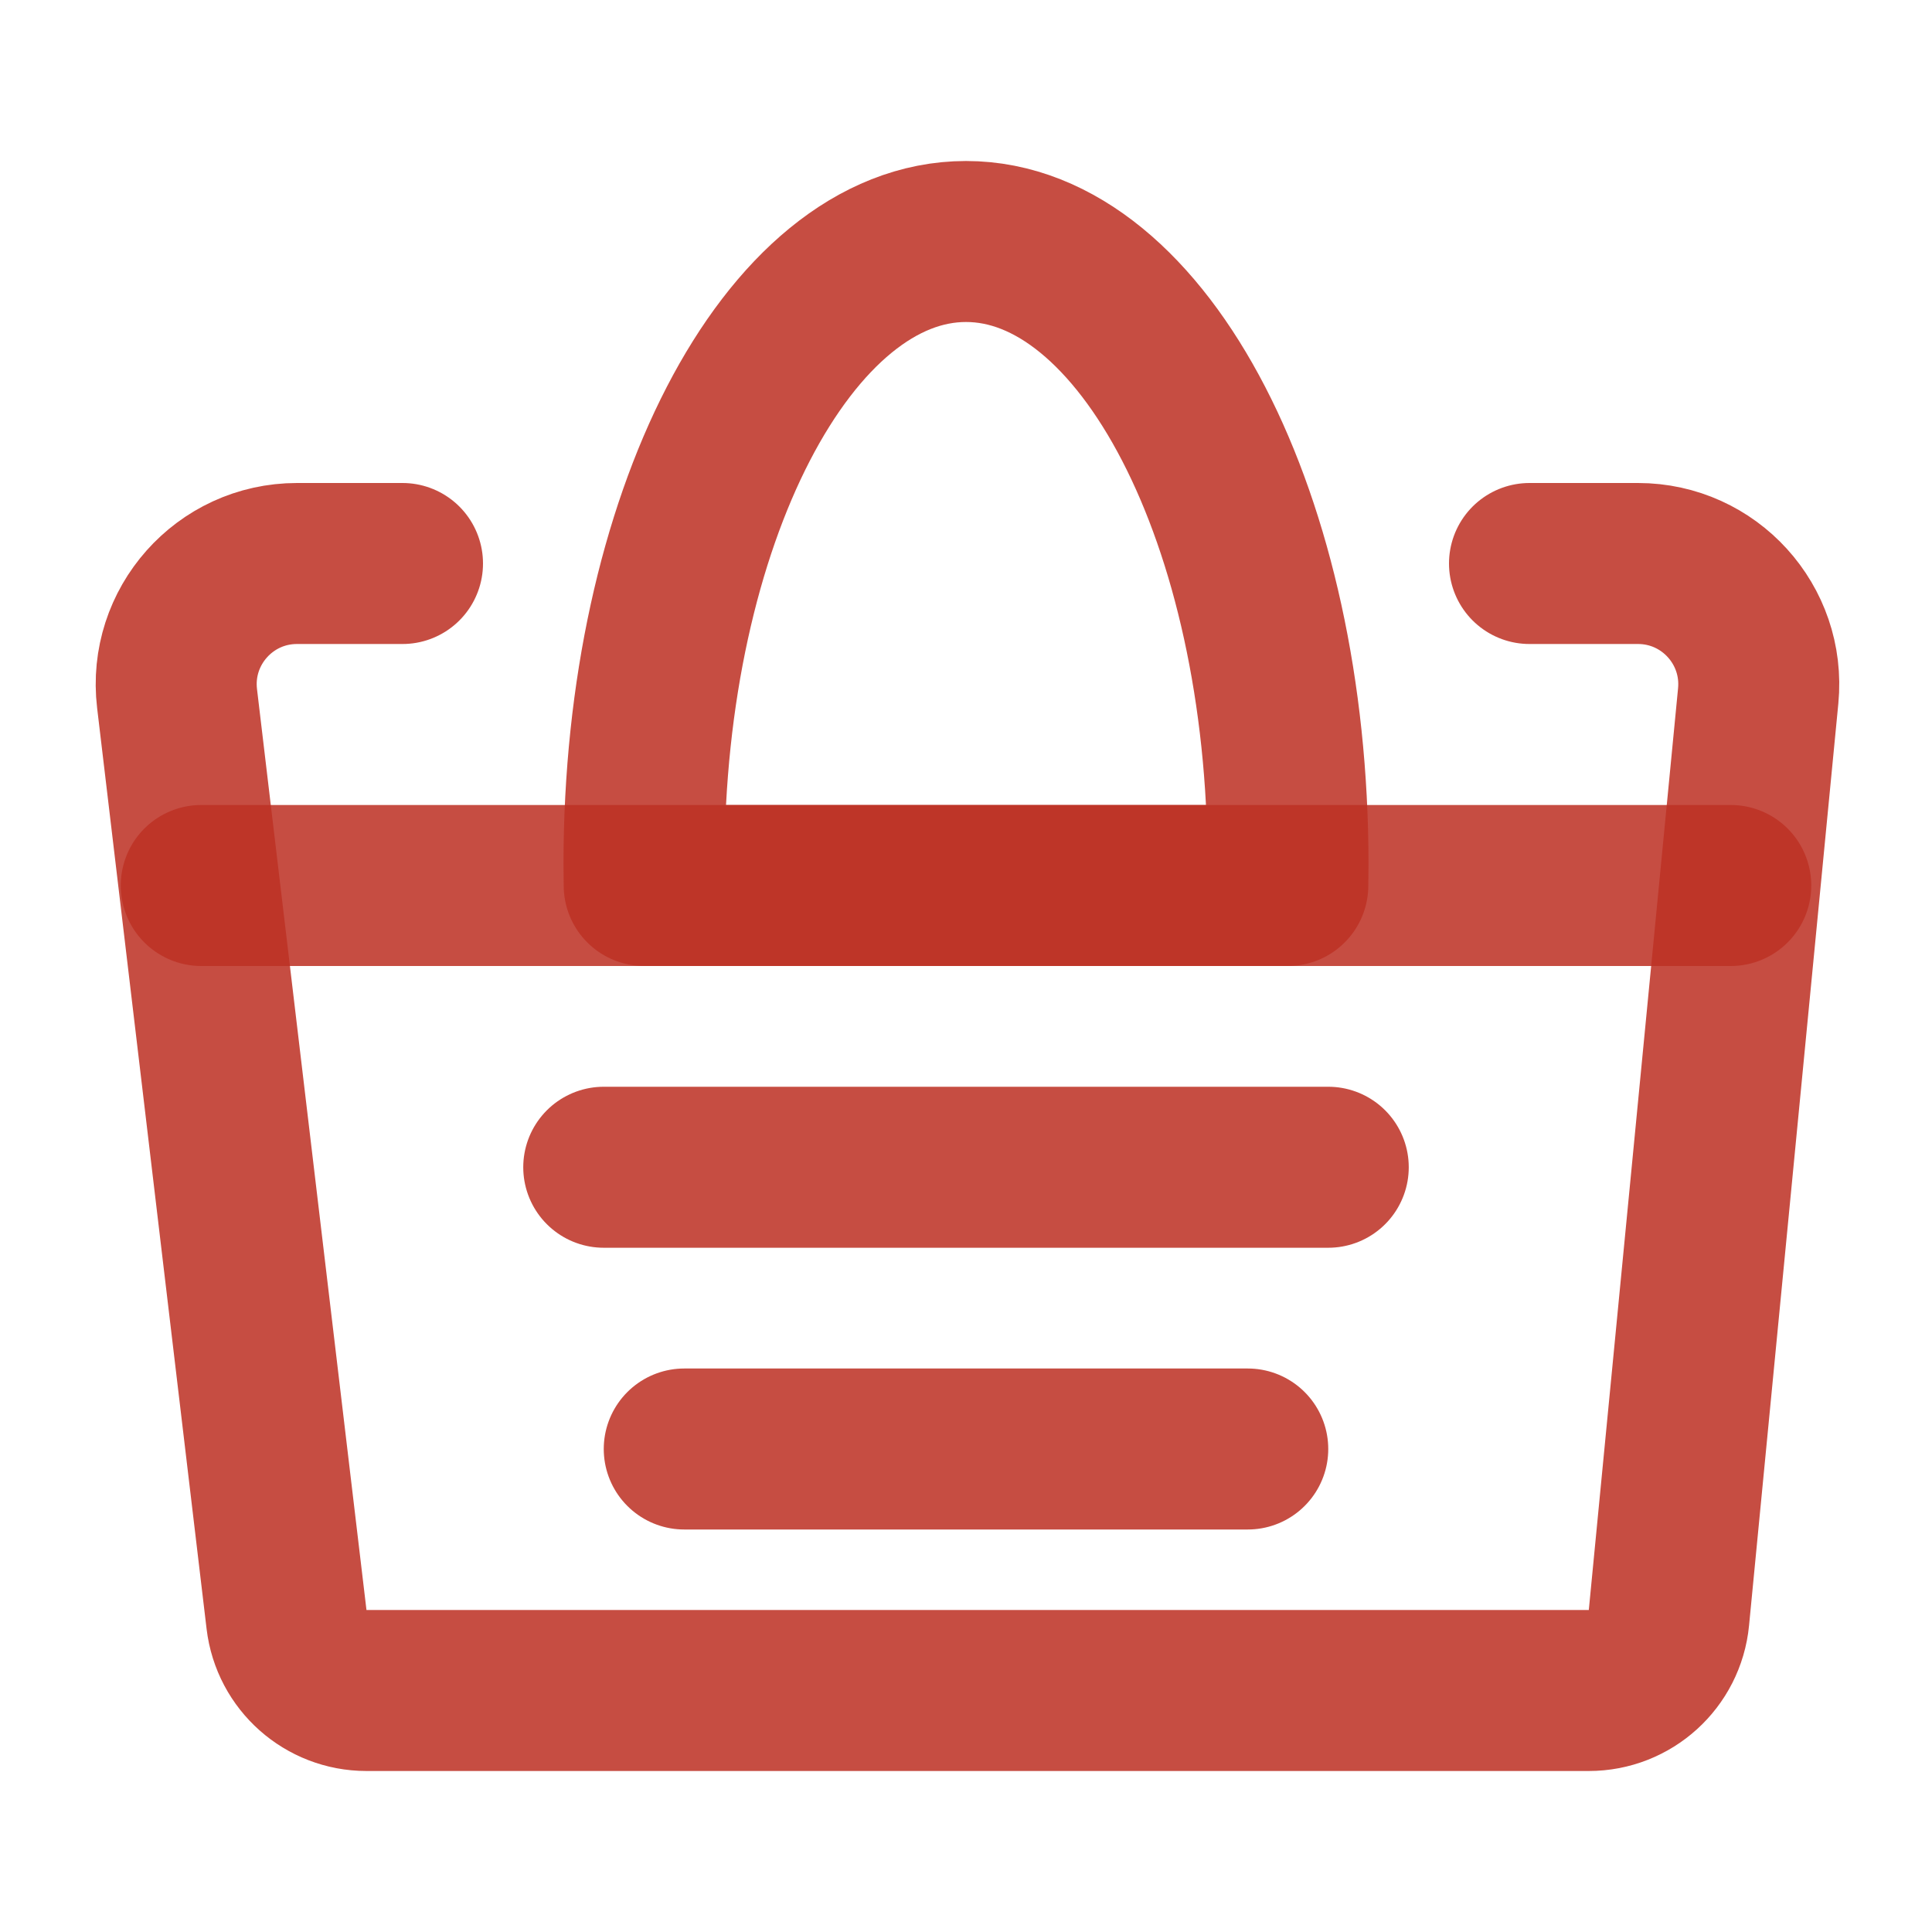
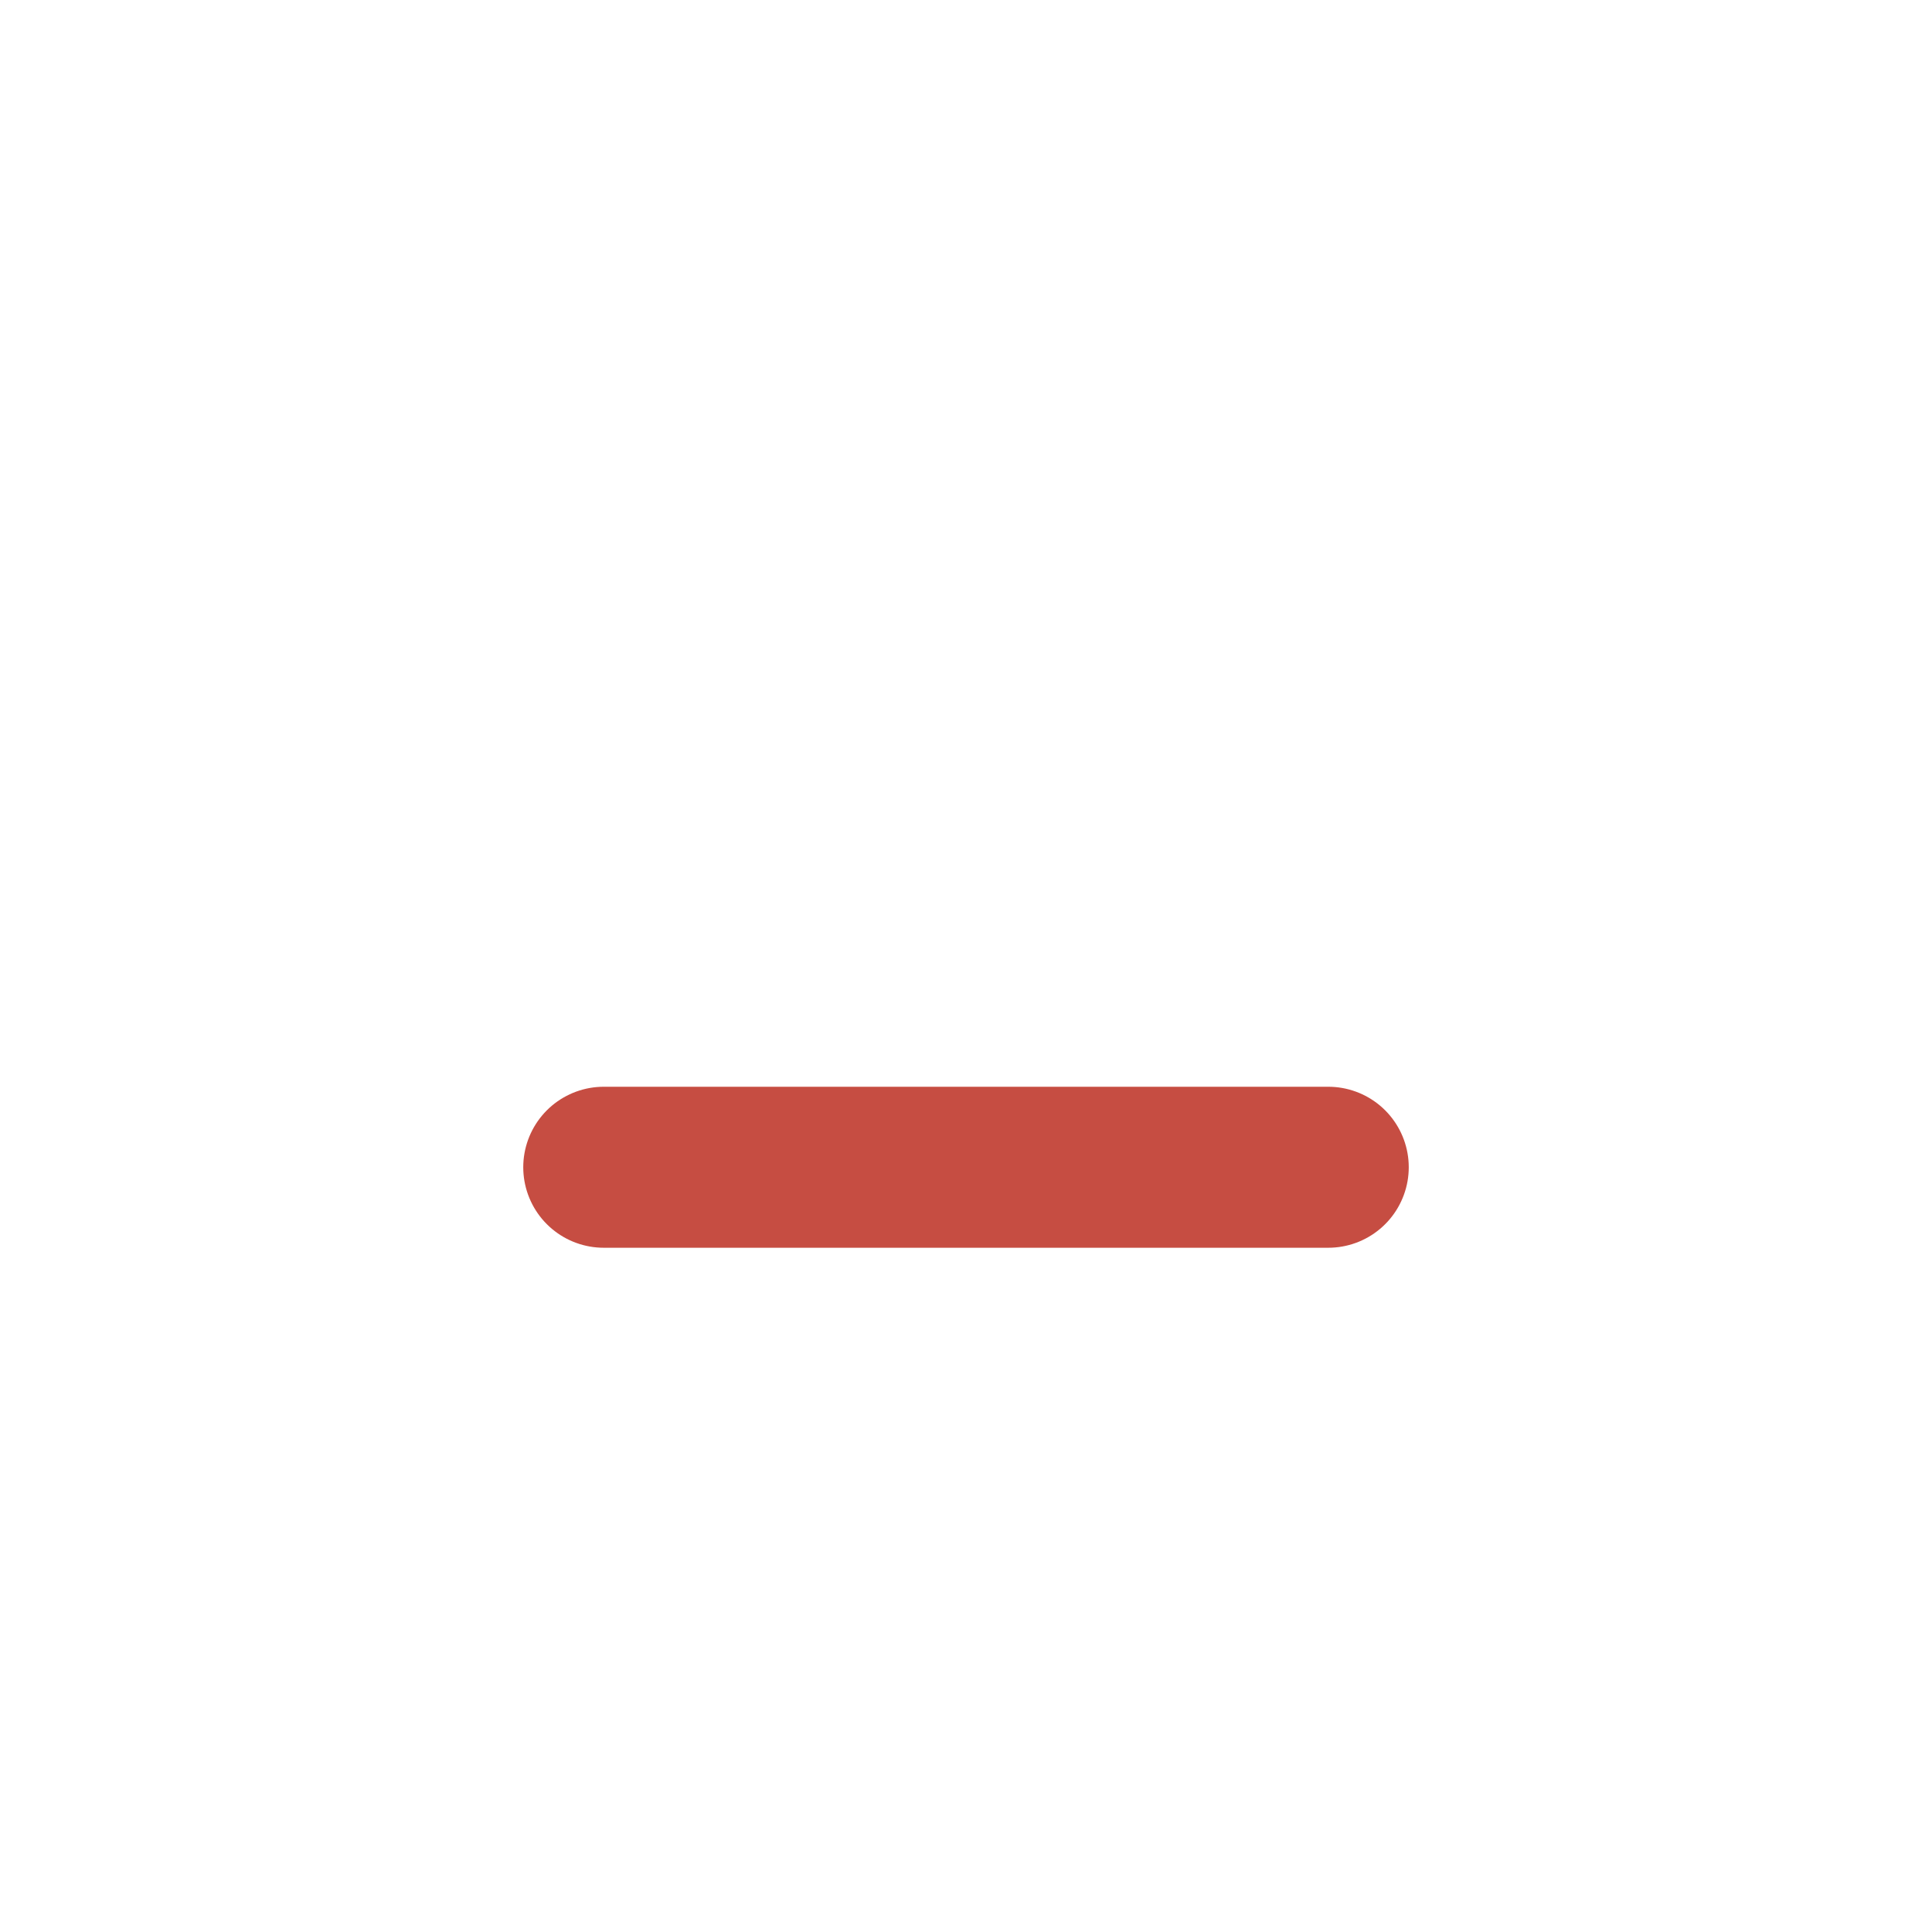
<svg xmlns="http://www.w3.org/2000/svg" viewBox="0 0 48 48" width="80" height="80" style="" filter="none">
  <g>
-     <path d="M10 14H7.378C5.581 14 4.187 15.569 4.399 17.354L7.119 40.236C7.239 41.242 8.092 42 9.105 42H39.473C40.503 42 41.365 41.218 41.464 40.193L43.682 17.289C43.852 15.526 42.467 14 40.696 14H38" stroke="rgba(189,49,36,0.86)" stroke-width="4" stroke-linecap="round" stroke-linejoin="round" fill="none" />
-     <path d="M5 22L43 22" stroke="rgba(189,49,36,0.86)" stroke-width="4" stroke-linecap="round" stroke-linejoin="round" fill="none" />
    <path d="M15 29H33" stroke="rgba(189,49,36,0.86)" stroke-width="4" stroke-linecap="round" stroke-linejoin="round" fill="none" />
-     <path d="M17 36H31" stroke="rgba(189,49,36,0.86)" stroke-width="4" stroke-linecap="round" stroke-linejoin="round" fill="none" />
-     <path d="M24 6C19.582 6 16 12.925 16 21.467C16 21.645 16.002 21.823 16.005 22H31.995C31.998 21.823 32 21.645 32 21.467C32 12.925 28.418 6 24 6Z" fill="none" stroke="rgba(189,49,36,0.86)" stroke-width="4" stroke-linecap="round" stroke-linejoin="round" />
  </g>
</svg>